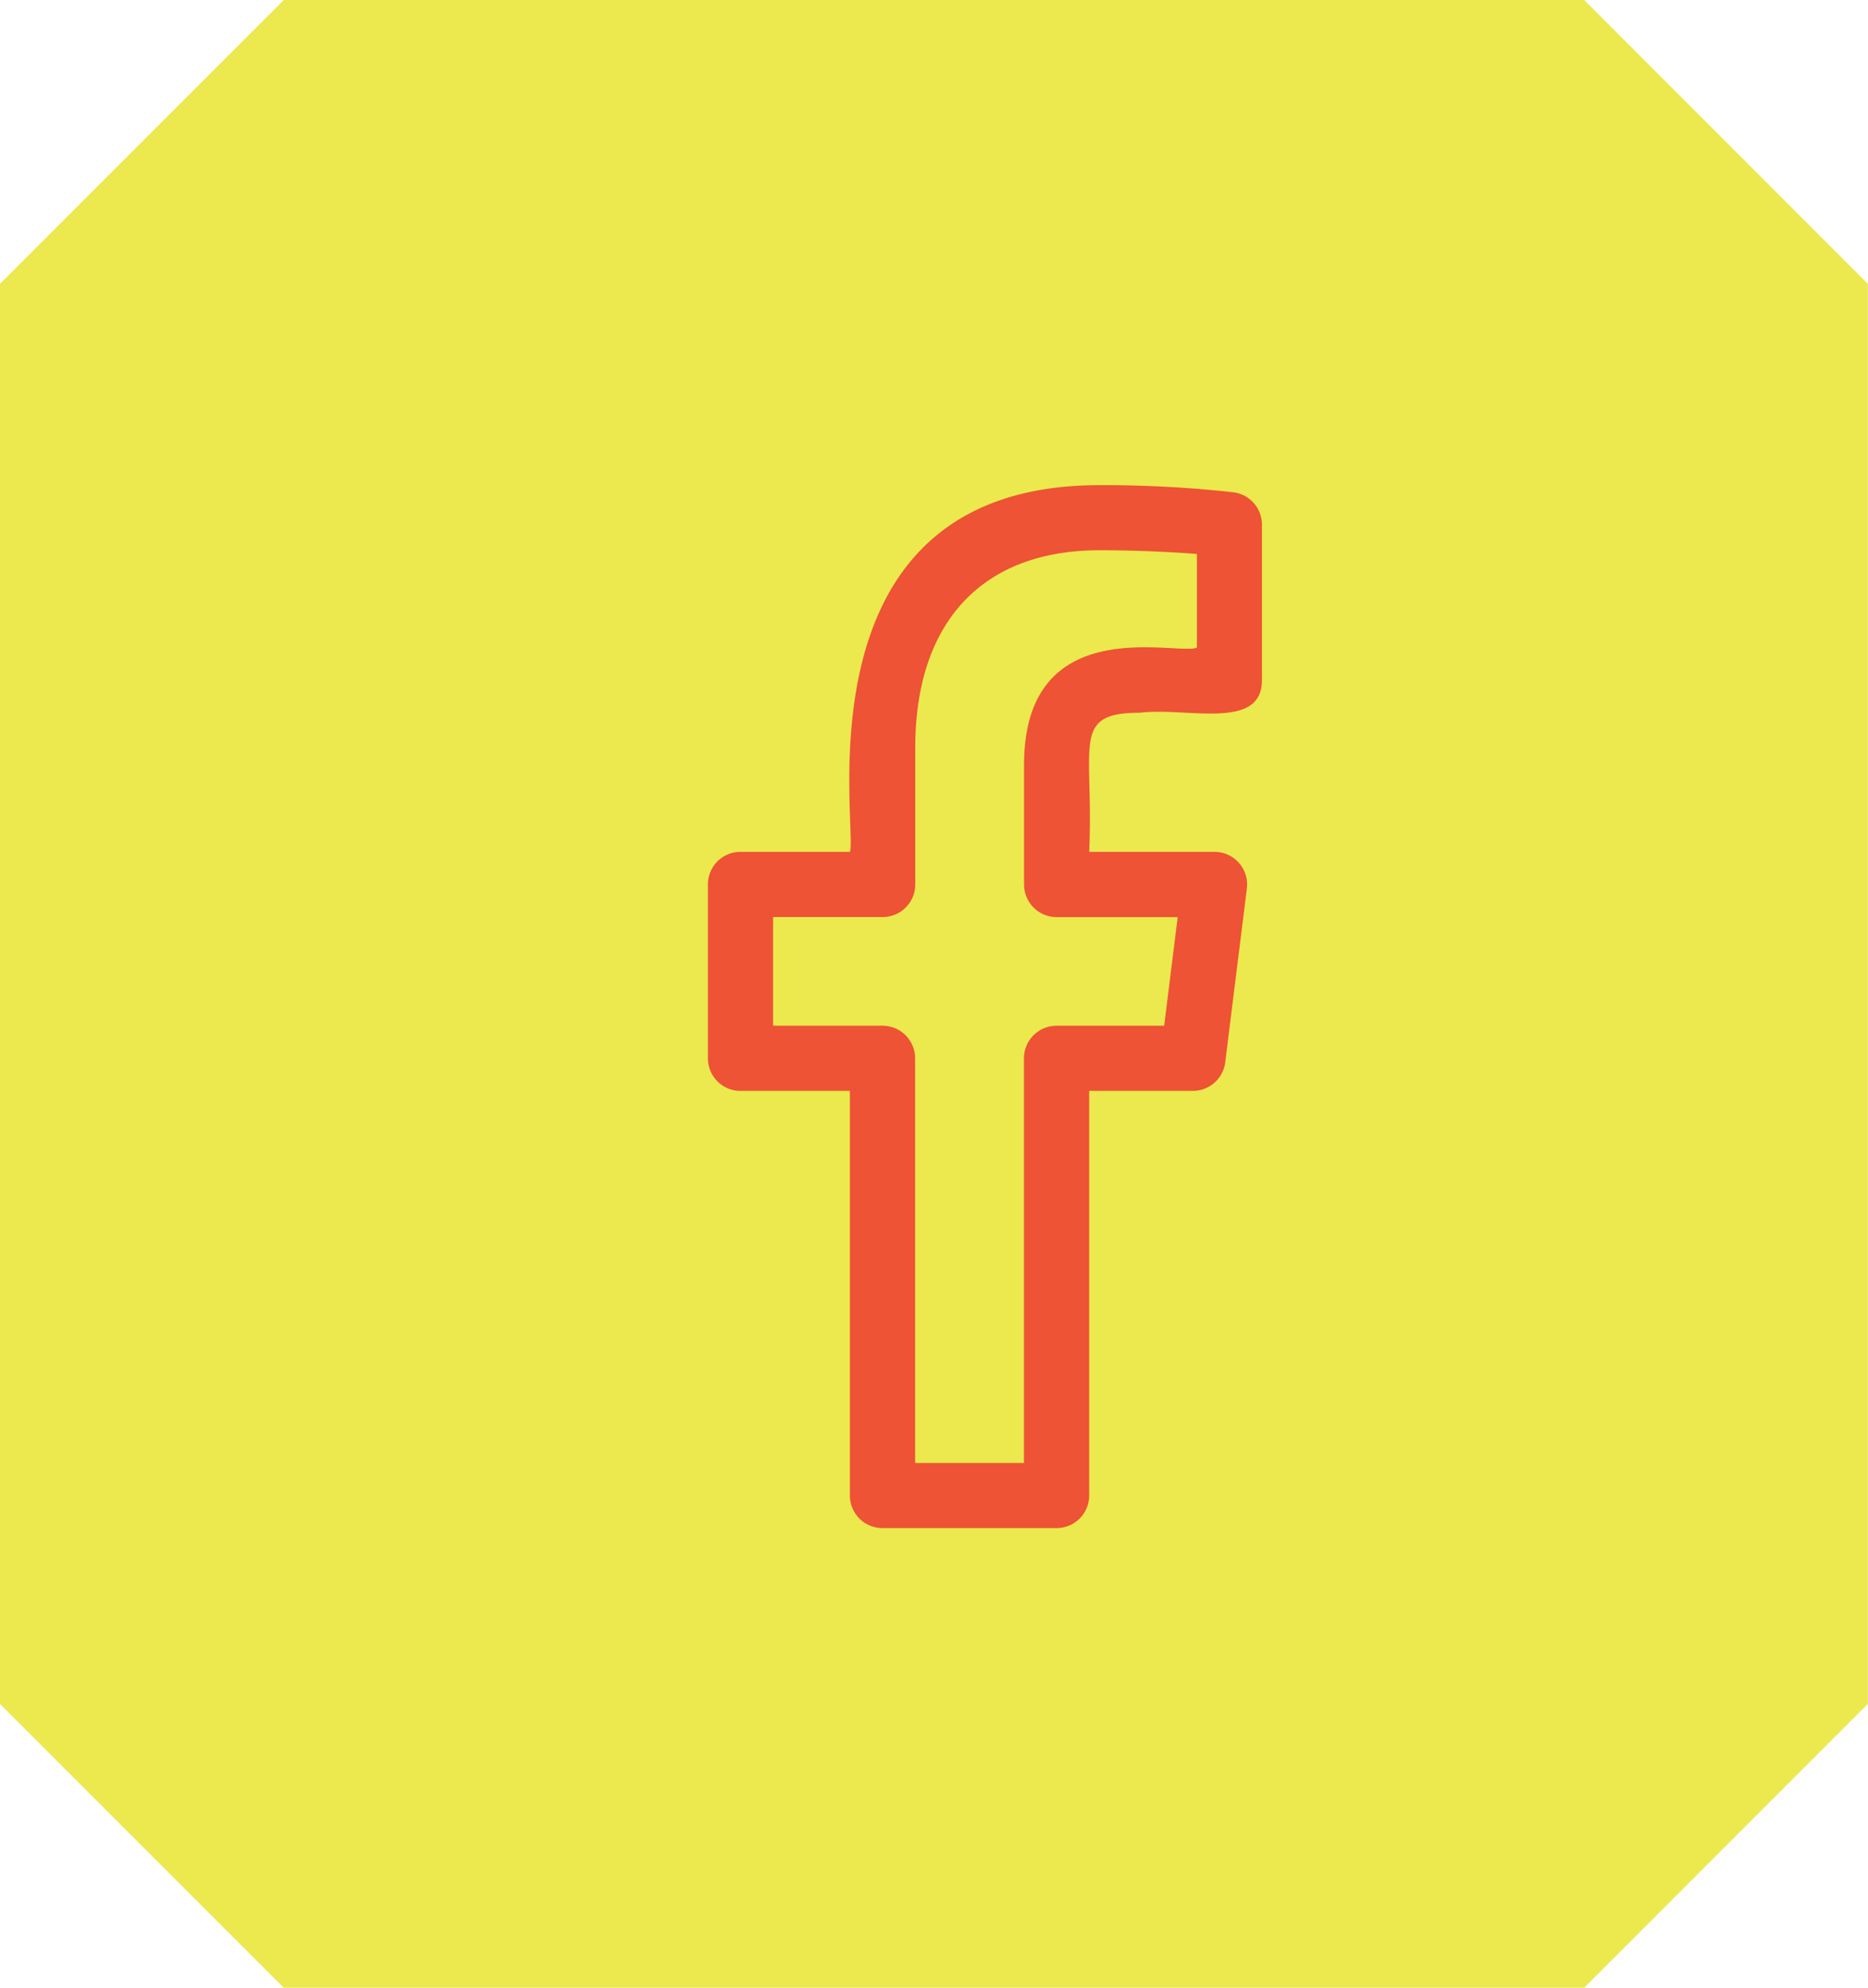
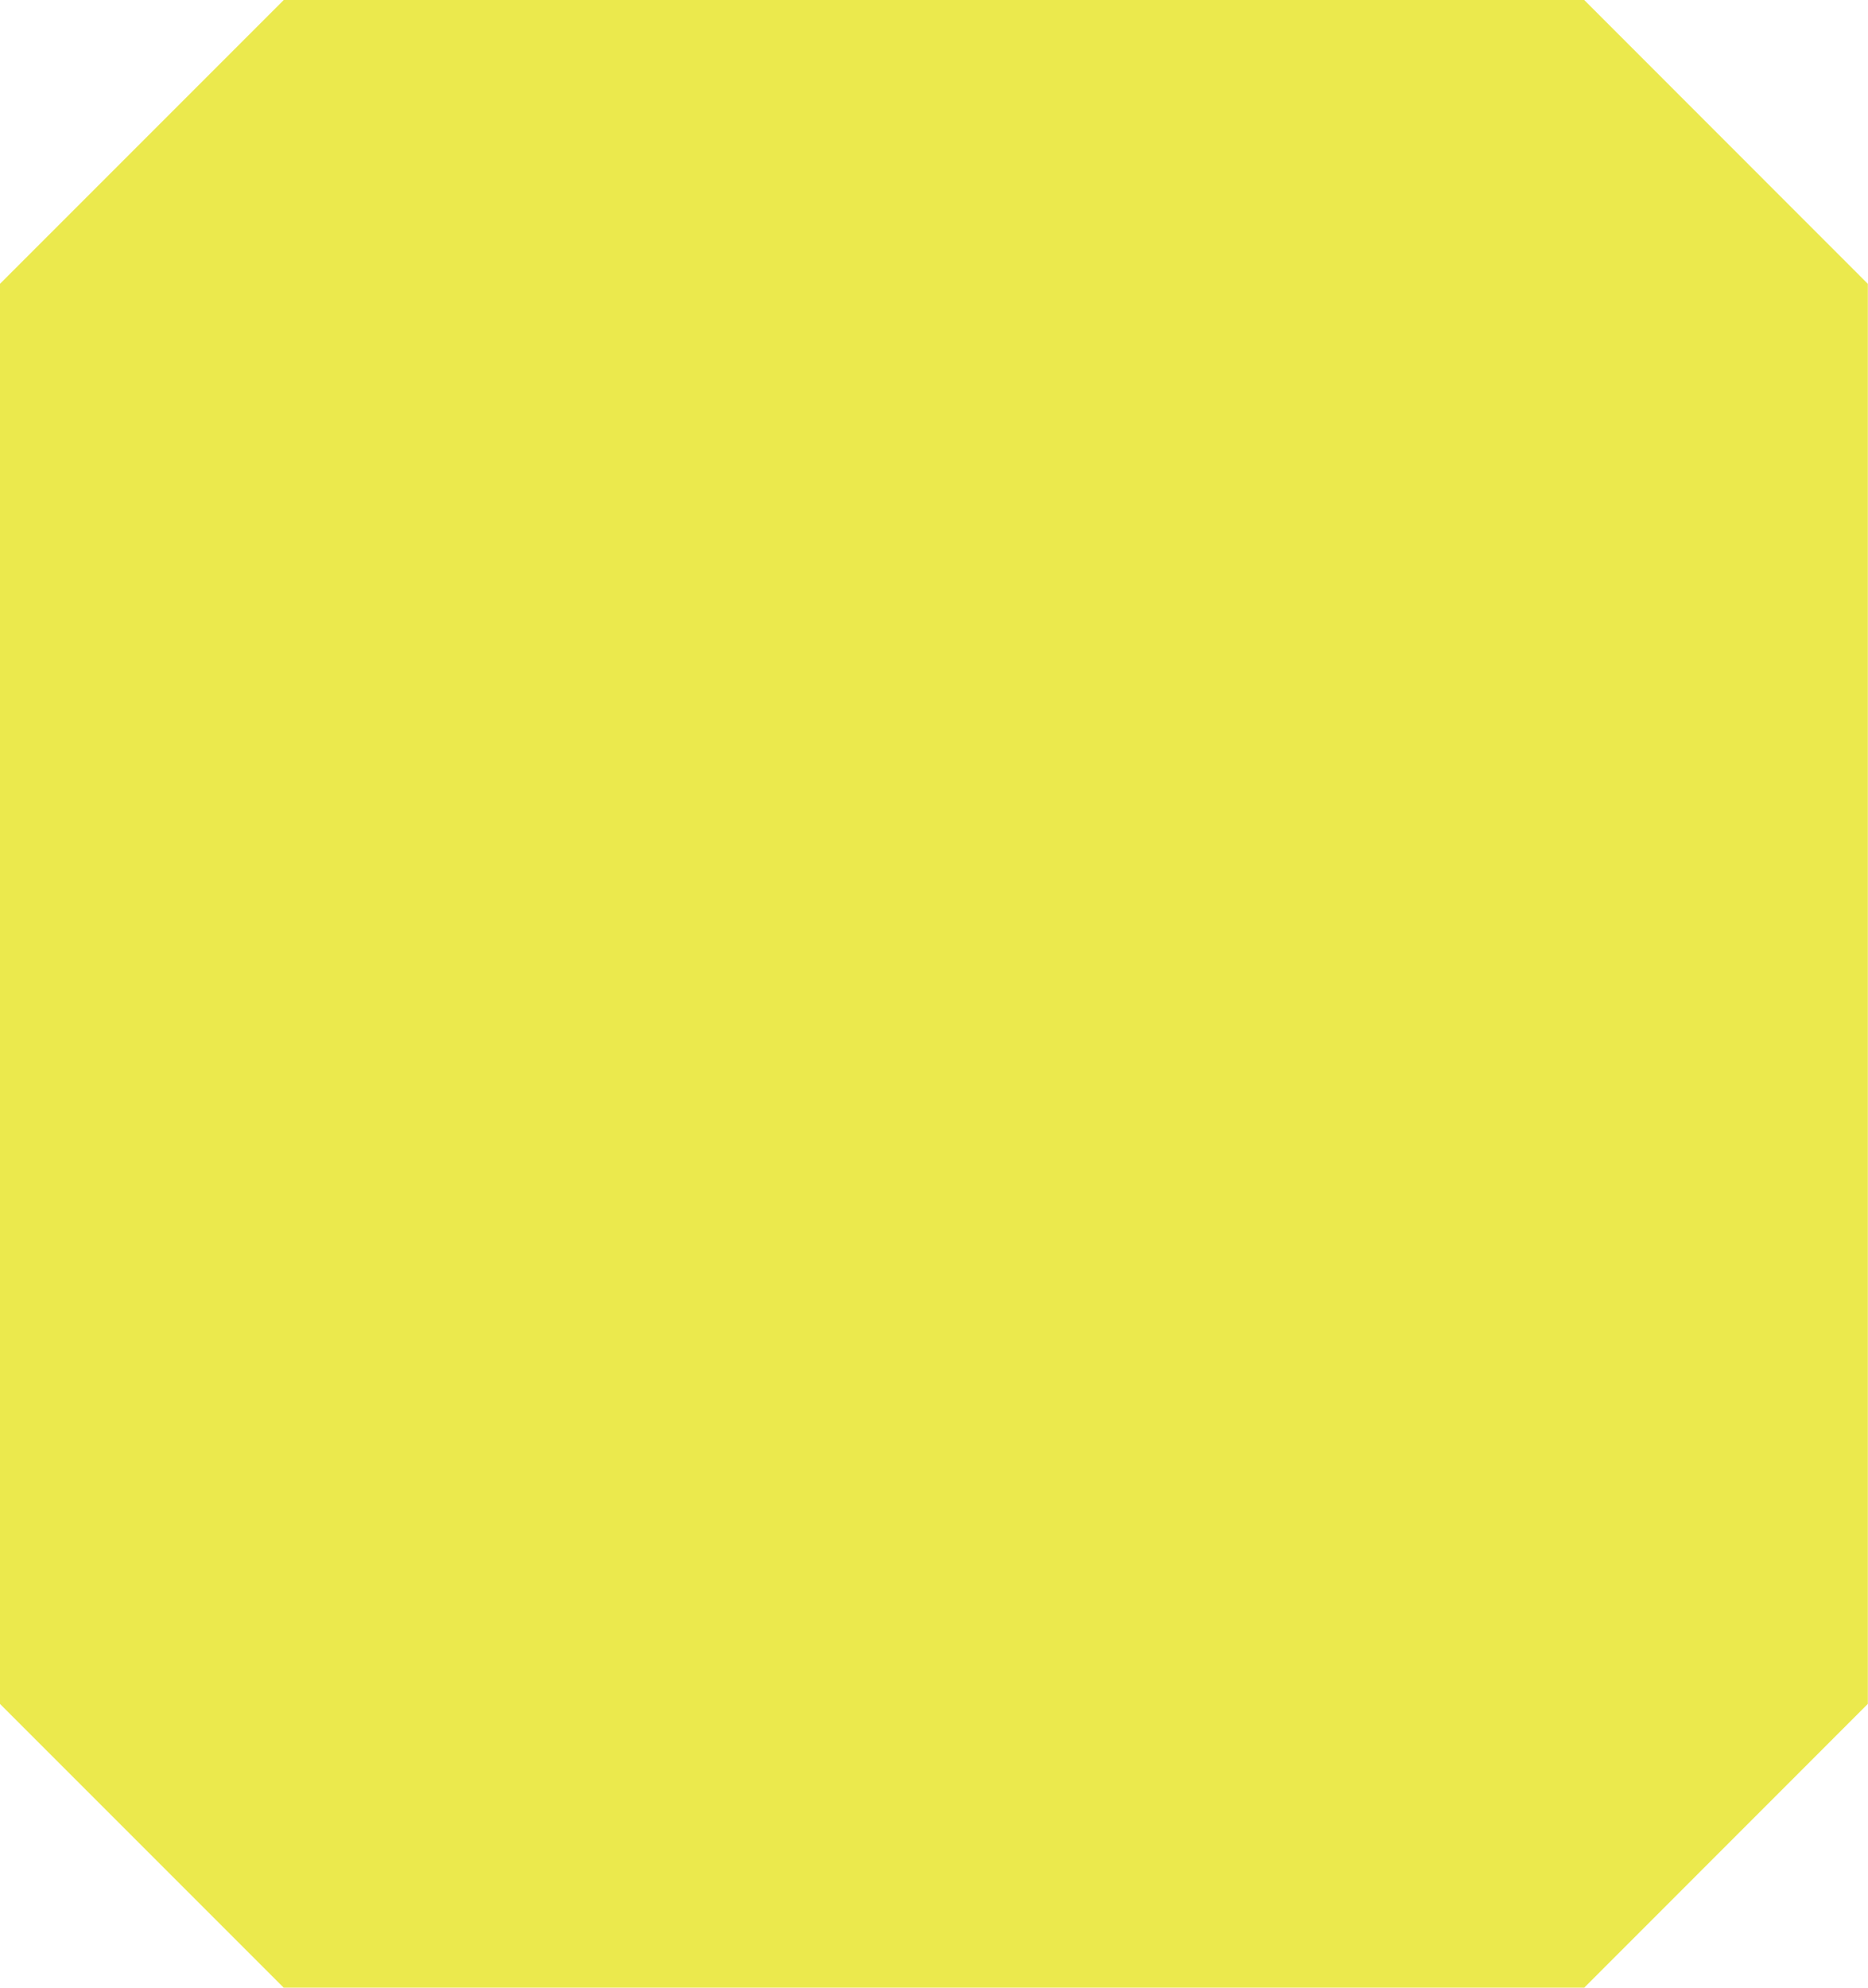
<svg xmlns="http://www.w3.org/2000/svg" width="50.203" height="53.407" viewBox="0 0 50.203 53.407">
  <g id="Group_434" data-name="Group 434" transform="translate(-149.006 -9080.592)">
    <path id="Path_443" data-name="Path 443" d="M7.627,0,0,7.627V45.782l7.626,7.626H42.577L50.2,45.782V7.627L42.577,0Z" transform="translate(149.005 9080.592)" fill="#ebe94d" />
-     <path id="facebook" d="M10.979,16.274h2.94V27.147a.875.875,0,0,0,.876.876h4.679a.876.876,0,0,0,.876-.876V16.275h2.787a.876.876,0,0,0,.869-.767l.582-4.671a.877.877,0,0,0-.869-.984H20.35c.132-2.885-.508-3.739,1.369-3.739,1.27-.152,3.274.492,3.274-.876V1.061a.876.876,0,0,0-.757-.868A31.44,31.44,0,0,0,20.623,0c-8.185,0-6.5,9.075-6.7,9.852H10.979a.876.876,0,0,0-.876.876V15.4a.876.876,0,0,0,.876.876Zm.876-4.67H14.8a.876.876,0,0,0,.876-.876V7.049c0-3.366,1.8-5.3,4.951-5.3,1.025,0,1.969.05,2.618.1V4.364C22.77,4.6,18.6,3.331,18.6,7.513V10.73a.876.876,0,0,0,.876.876h3.253l-.364,2.919H19.473a.876.876,0,0,0-.876.876V26.273H15.672V15.4a.876.876,0,0,0-.876-.876H11.855Z" transform="translate(157.928 9093.628)" fill="#ed5334" />
  </g>
</svg>